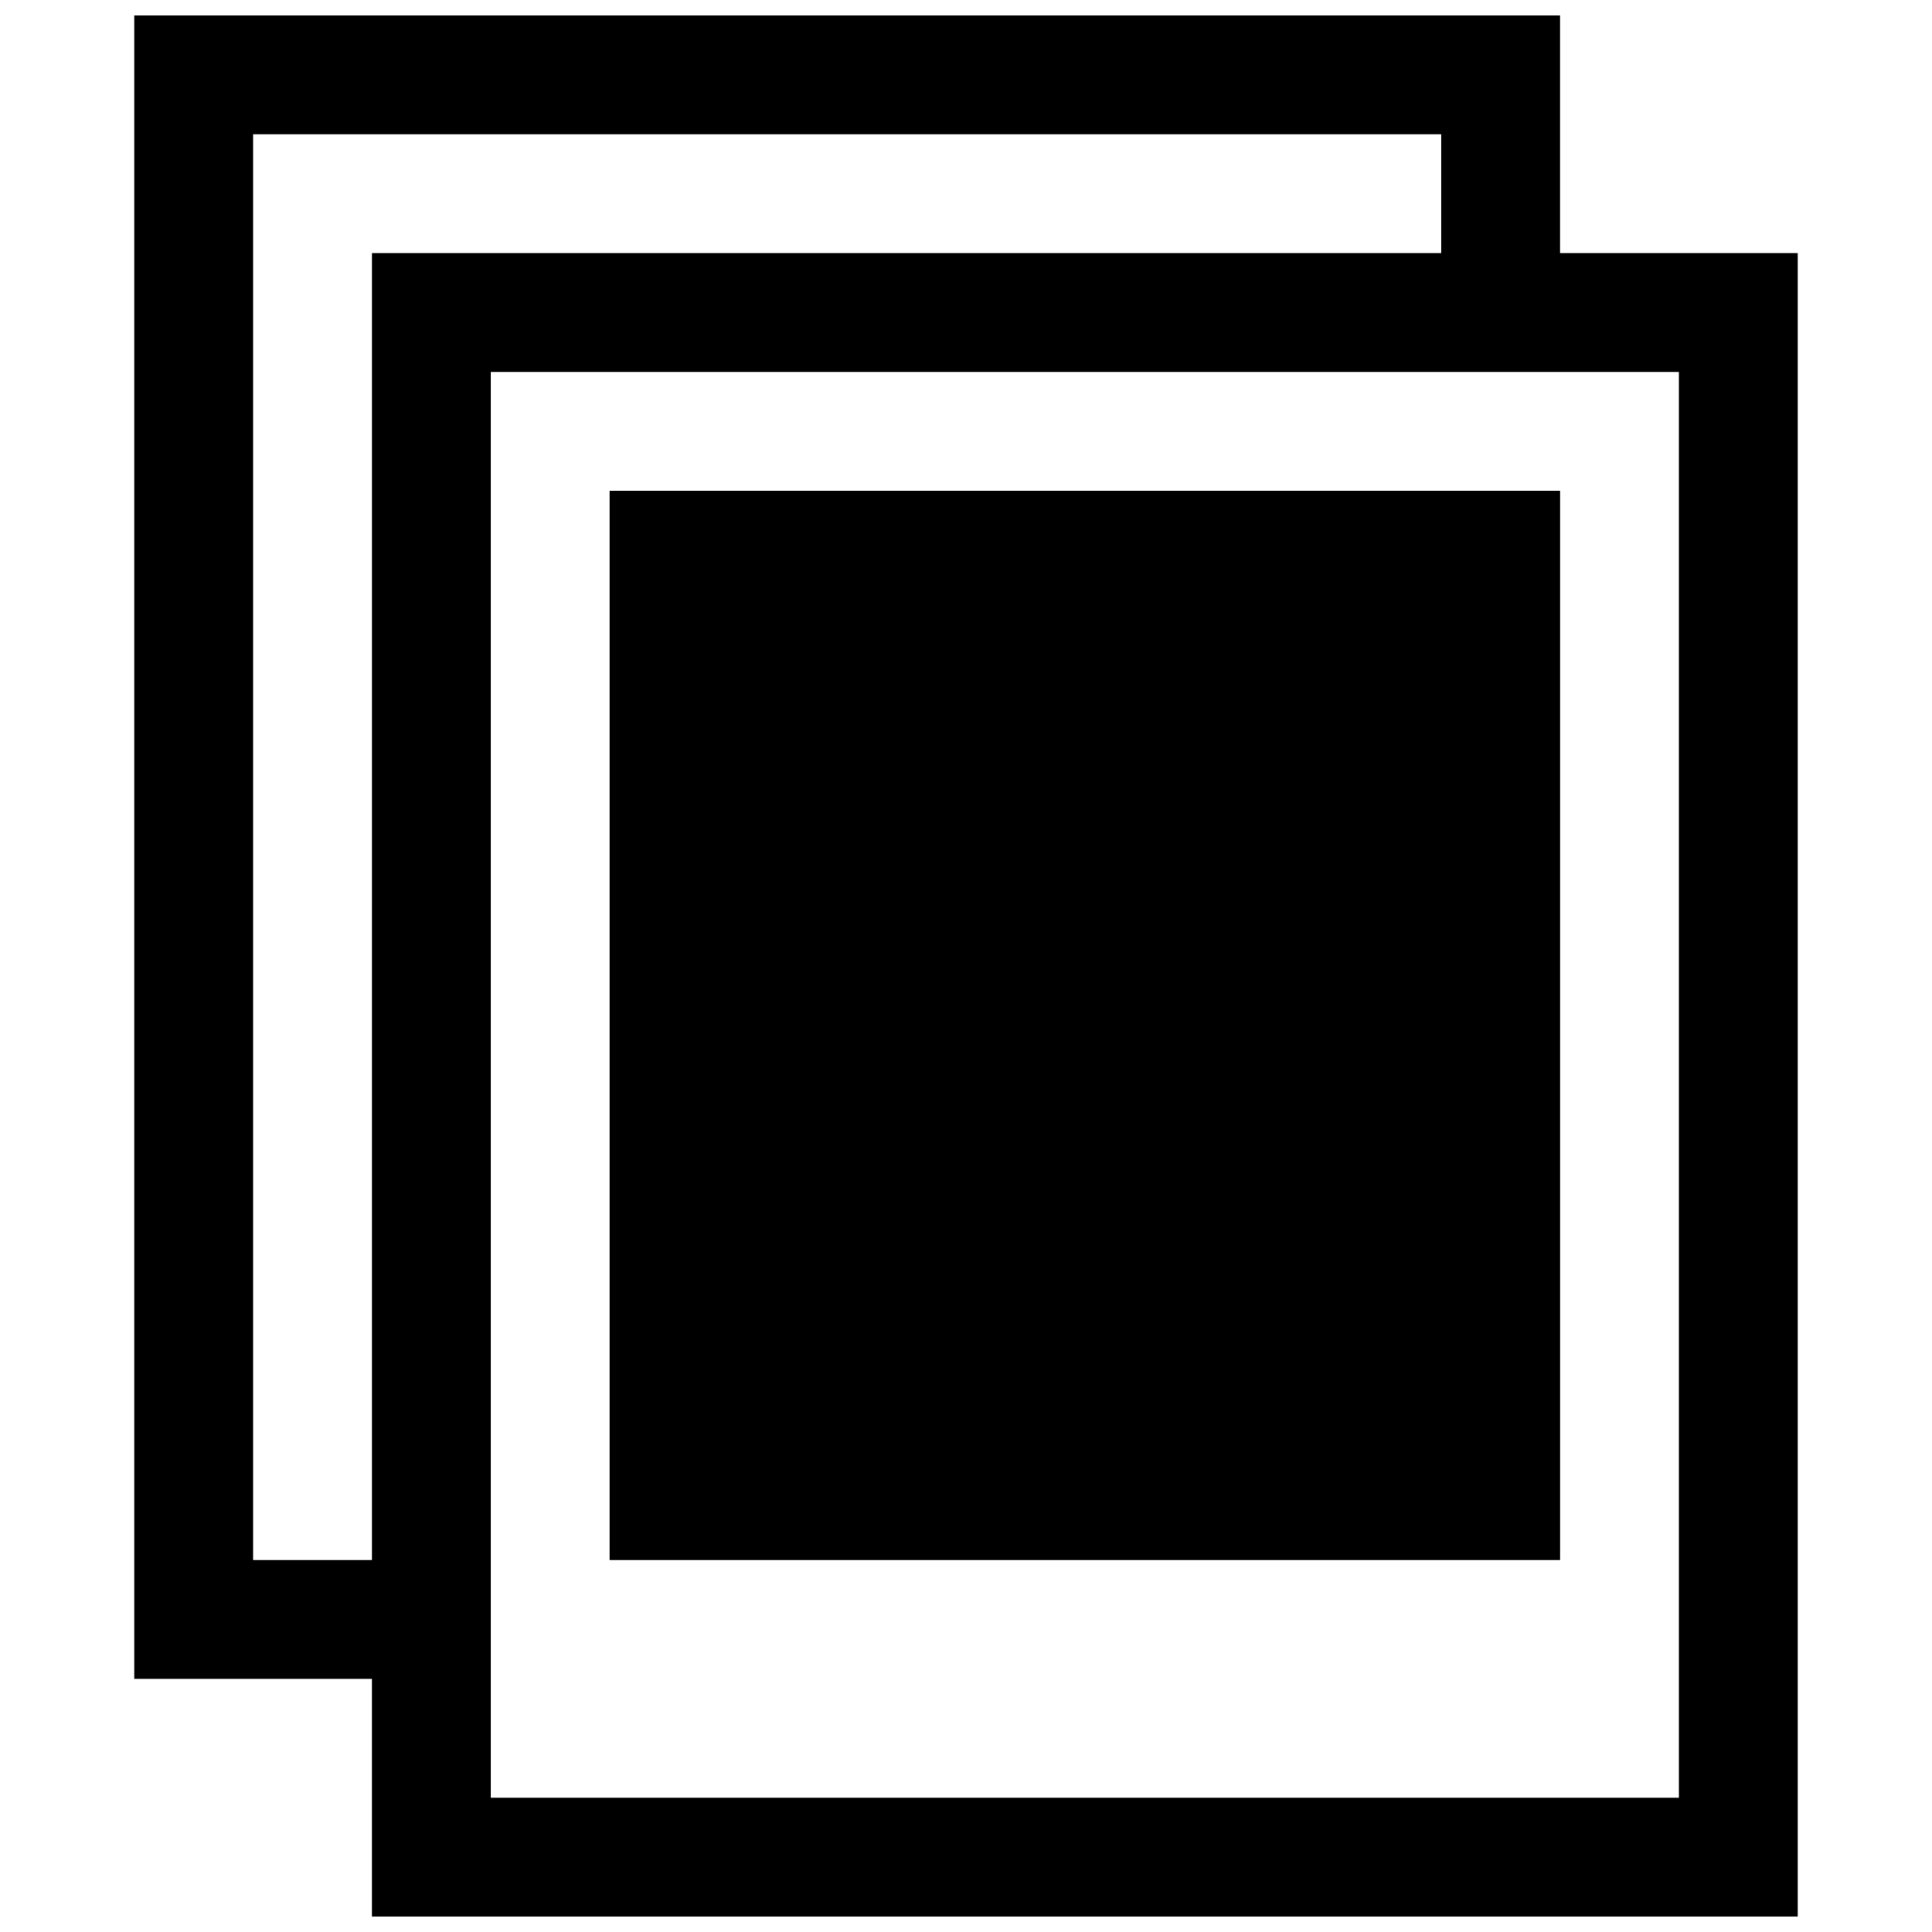
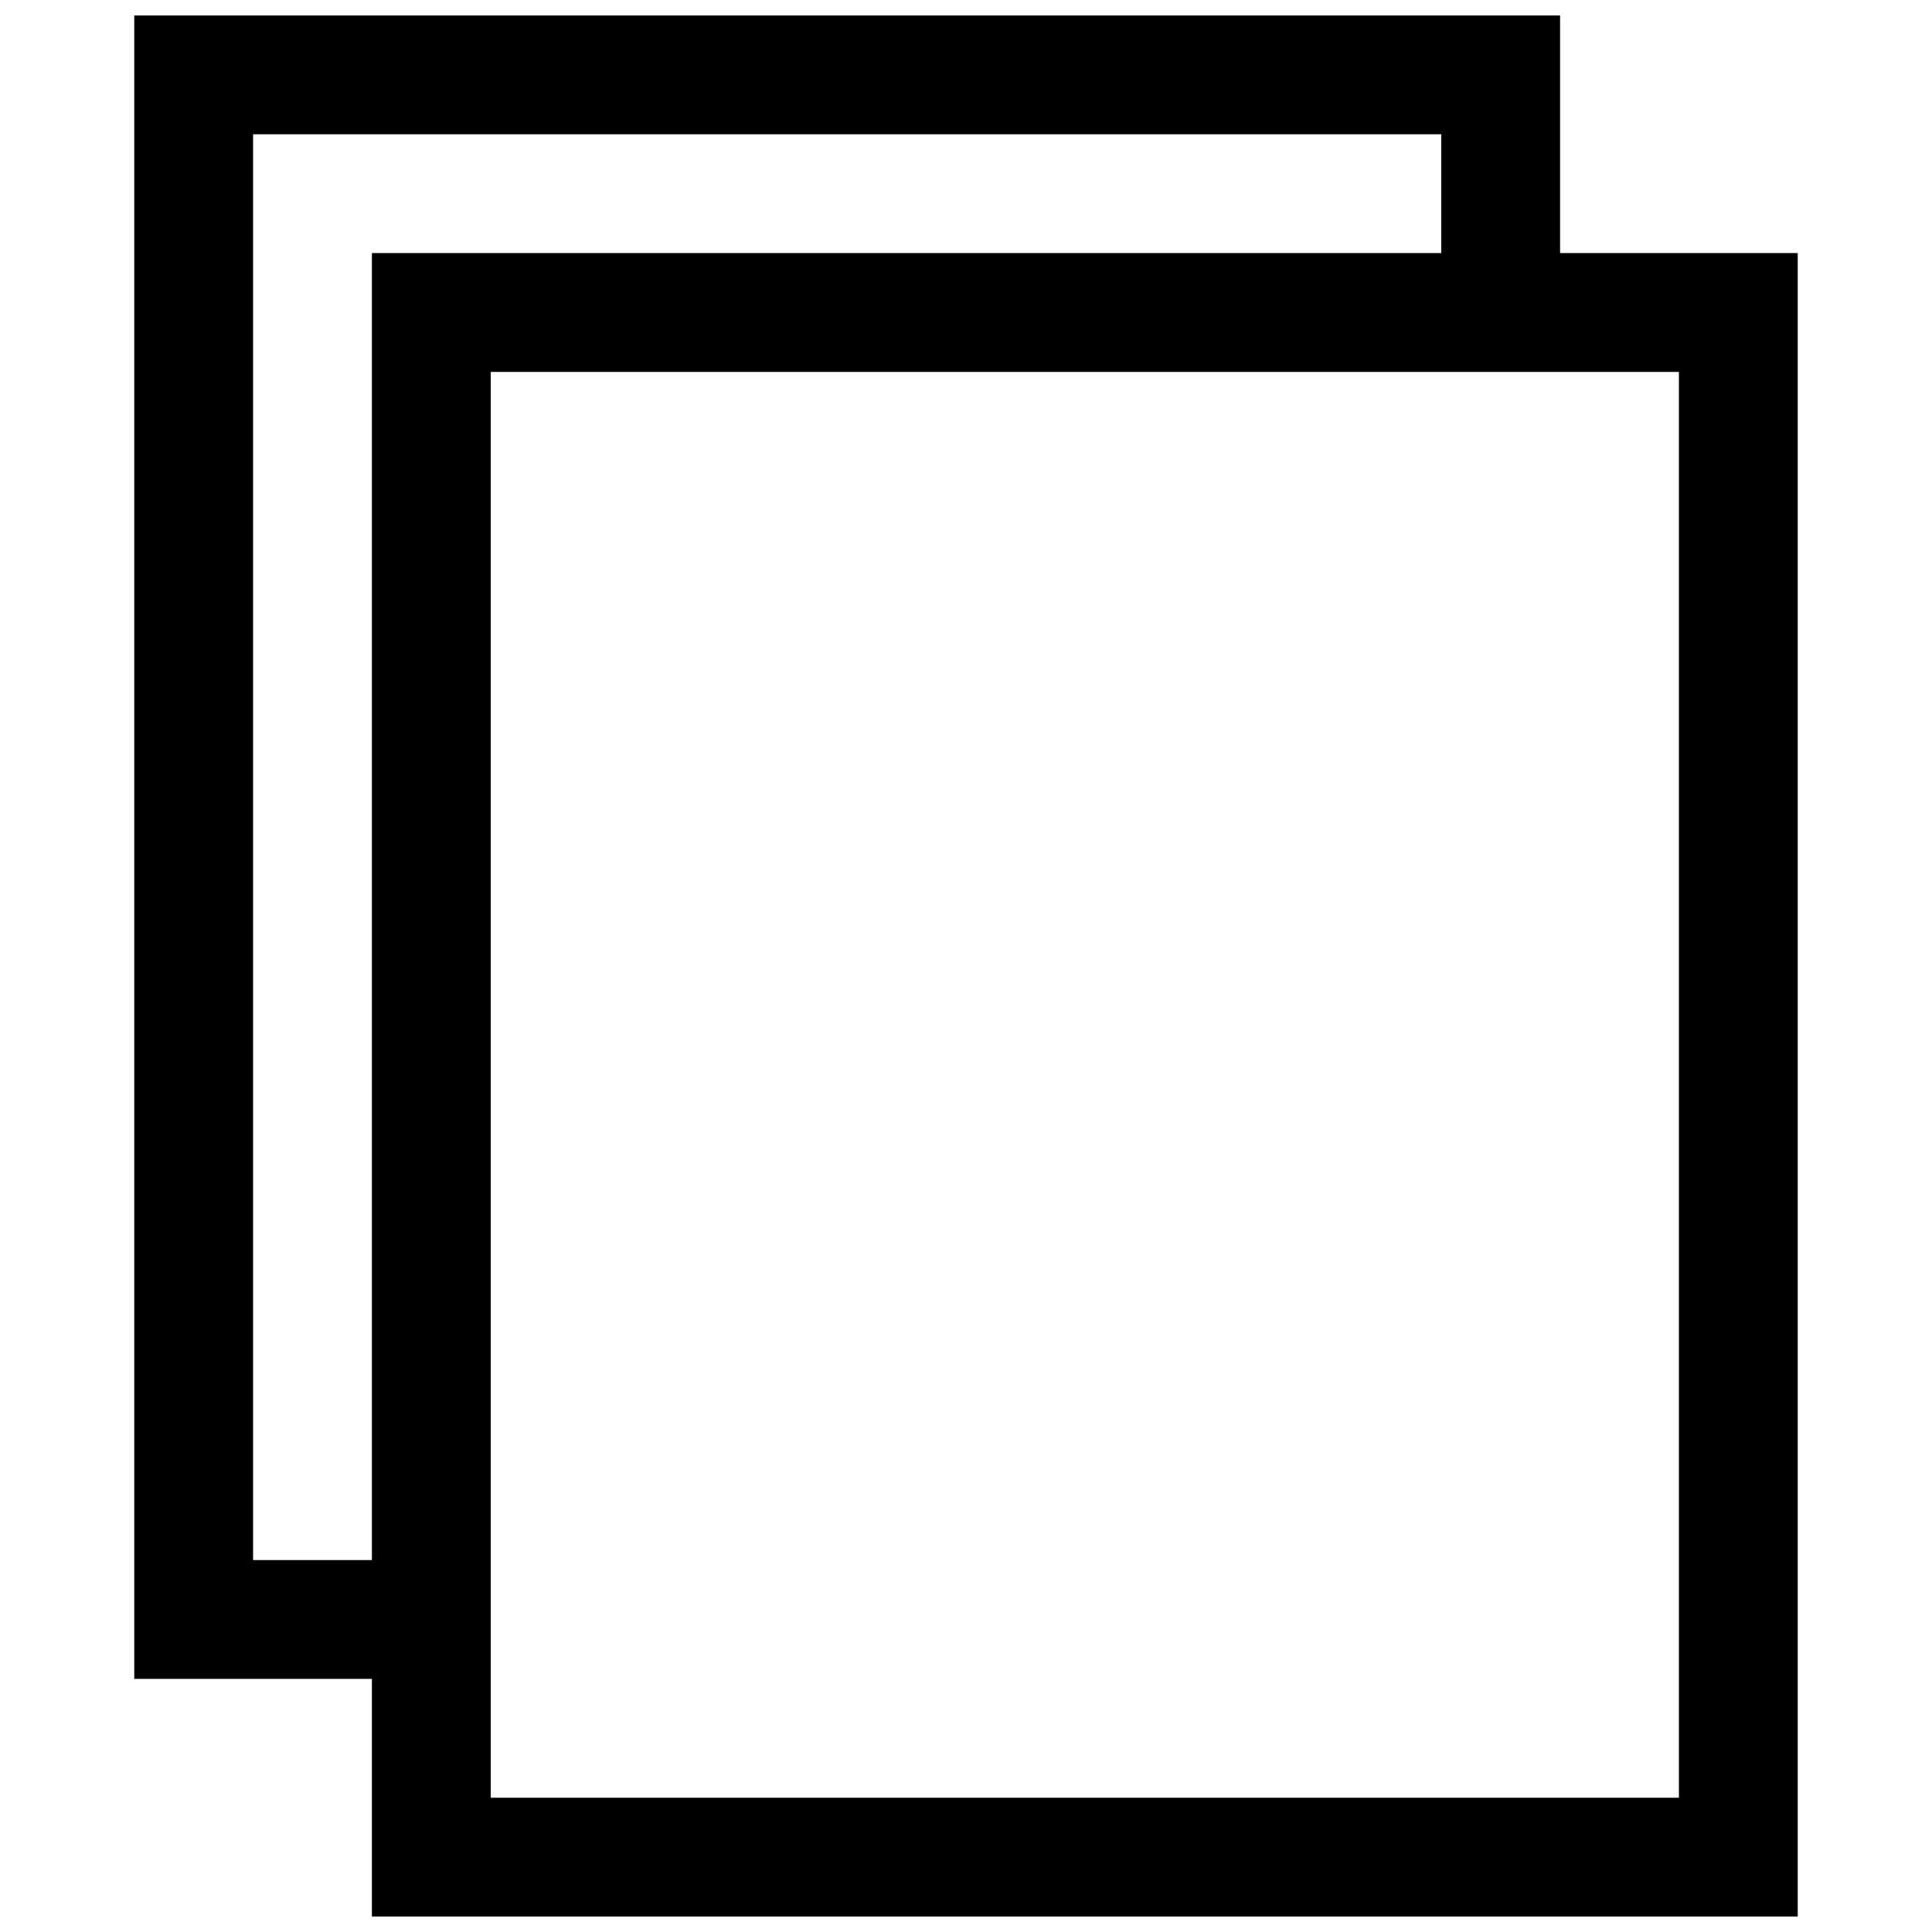
<svg xmlns="http://www.w3.org/2000/svg" width="800px" height="800px" version="1.1" viewBox="144 144 512 512">
  <defs>
    <clipPath id="a">
      <path d="m179 148.09h442v503.81h-442z" />
    </clipPath>
  </defs>
  <g clip-path="url(#a)">
-     <path d="m557.44 211.07v-62.977h-377.86v440.83h62.977v62.977h377.86v-440.83zm-314.88 346.37h-31.488v-377.86h314.88v31.488h-283.39zm346.37 62.977h-314.88v-377.86h314.88z" />
+     <path d="m557.44 211.07v-62.977h-377.86v440.83h62.977v62.977h377.86v-440.83zm-314.88 346.37h-31.488v-377.86h314.88v31.488h-283.39zm346.37 62.977h-314.88v-377.86h314.88" />
  </g>
-   <path d="m305.54 274.05h251.91v283.39h-251.91z" />
</svg>